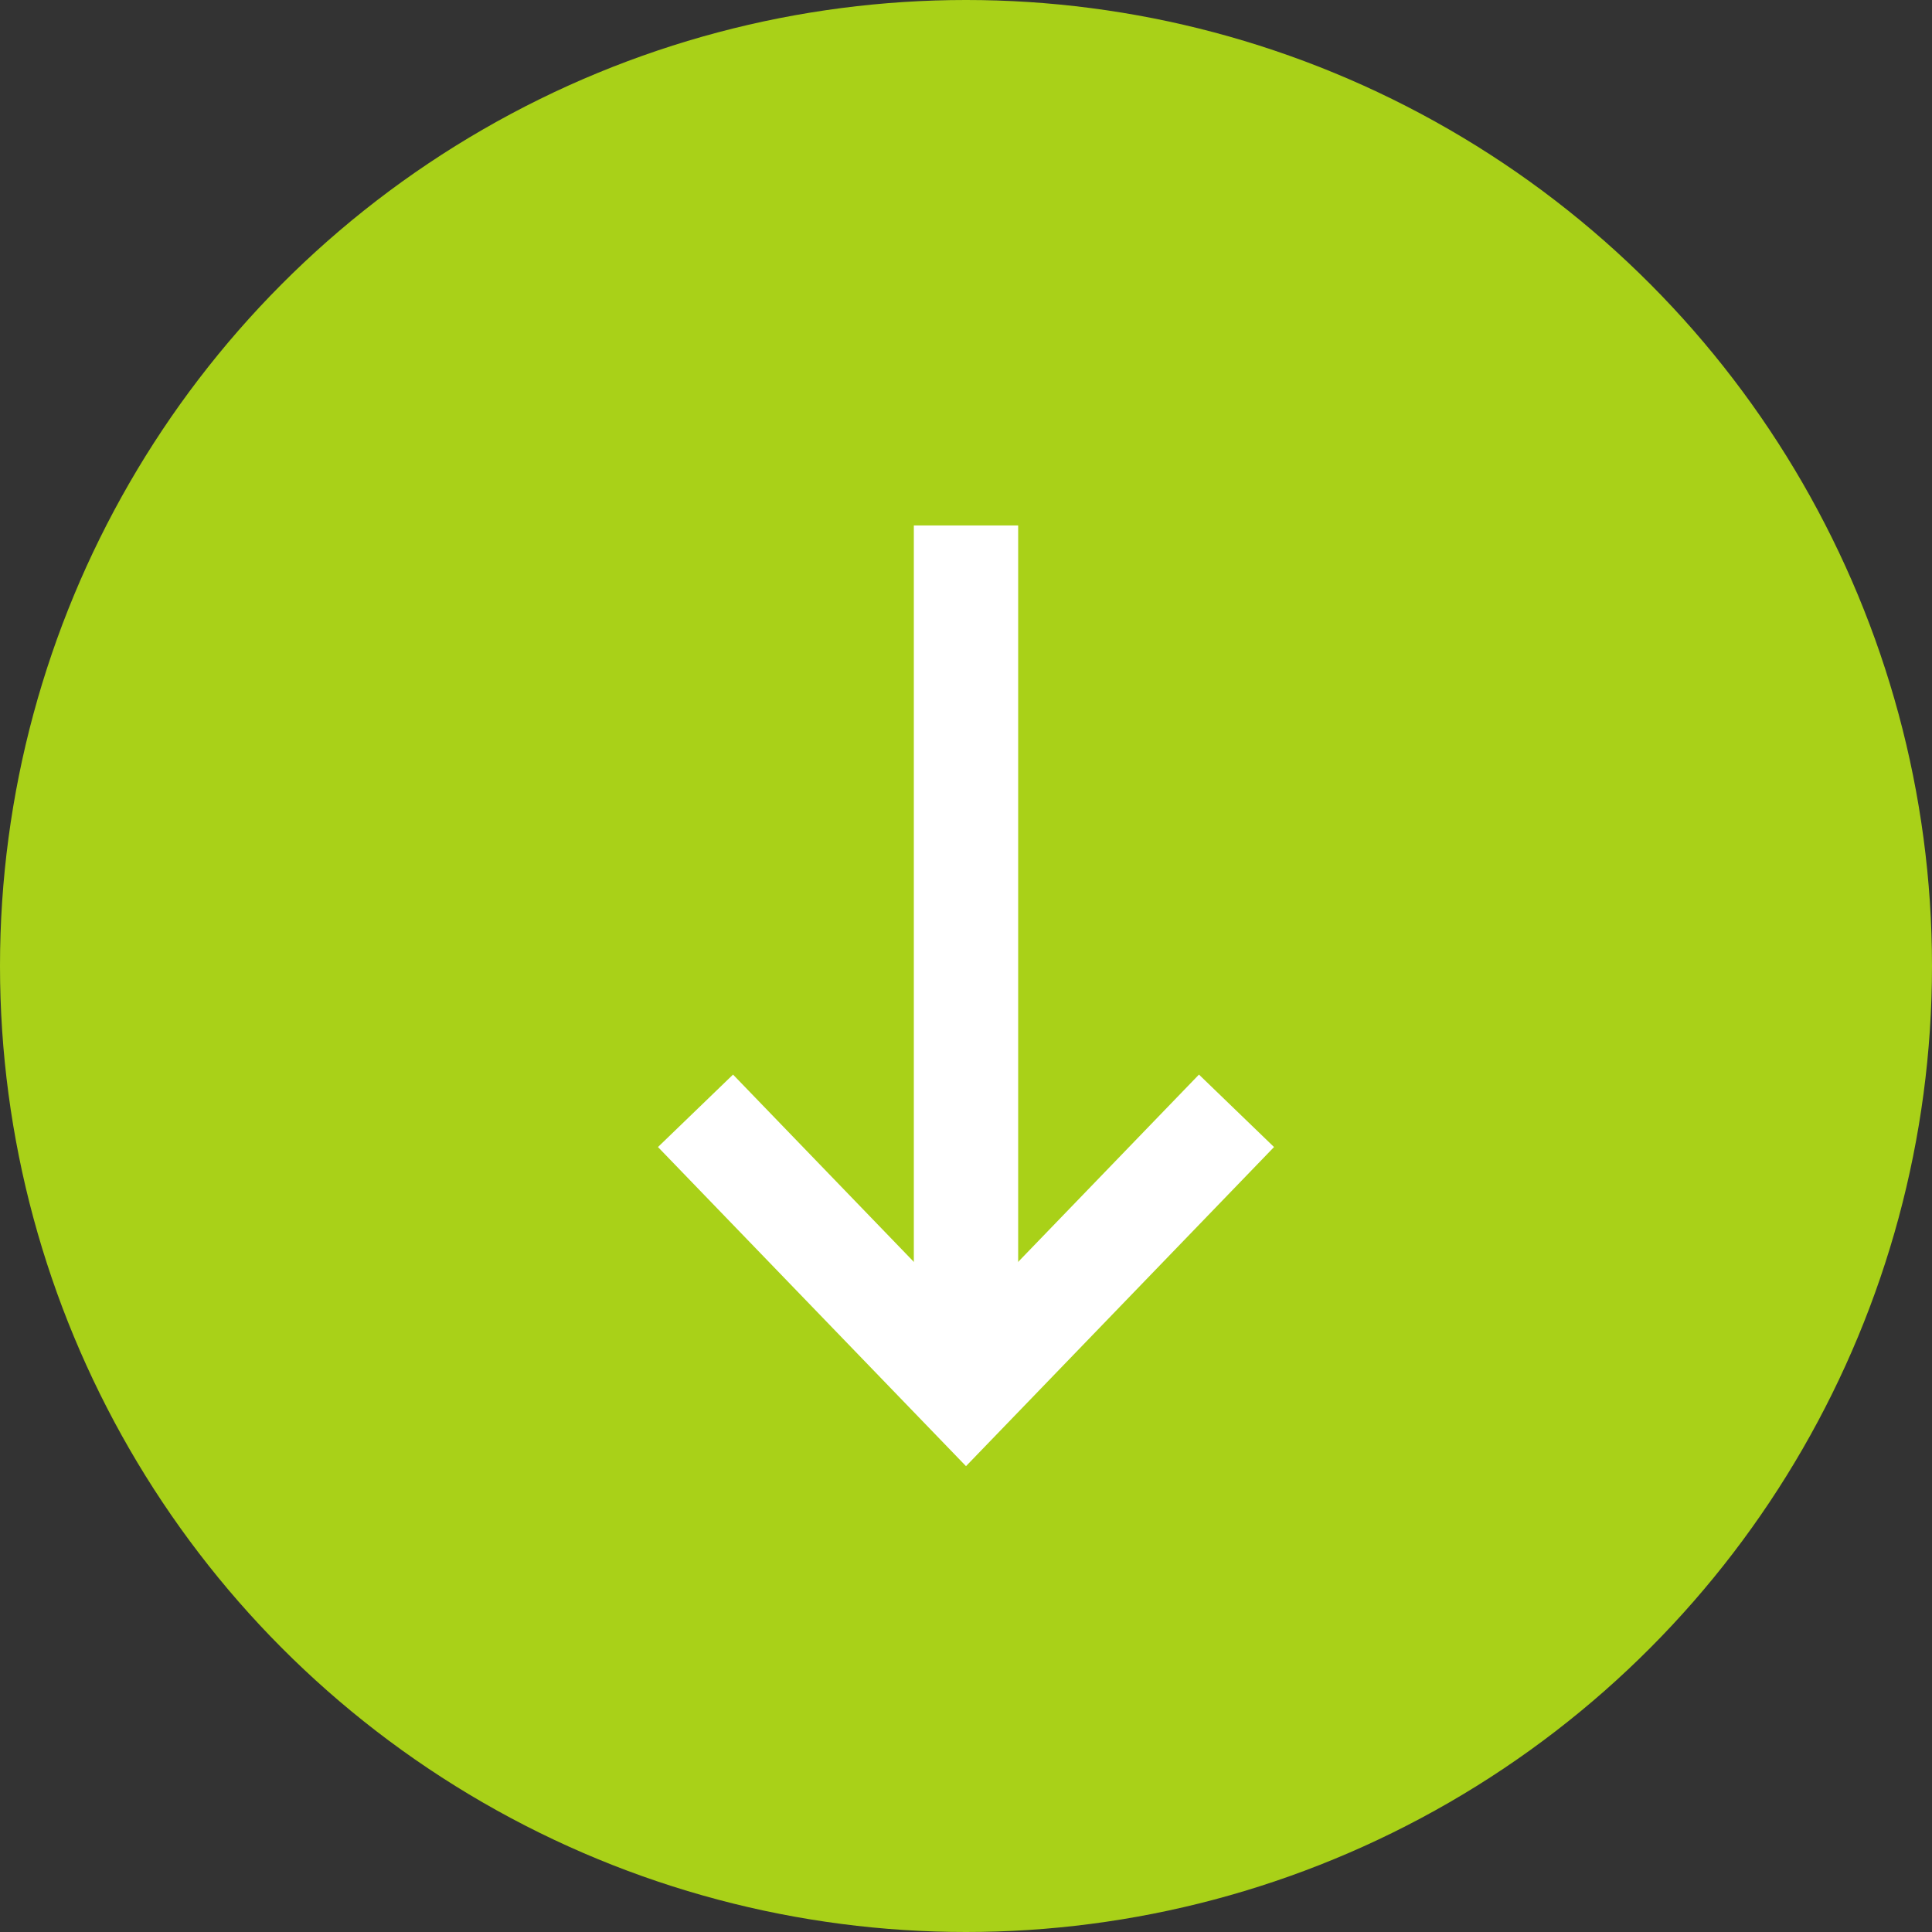
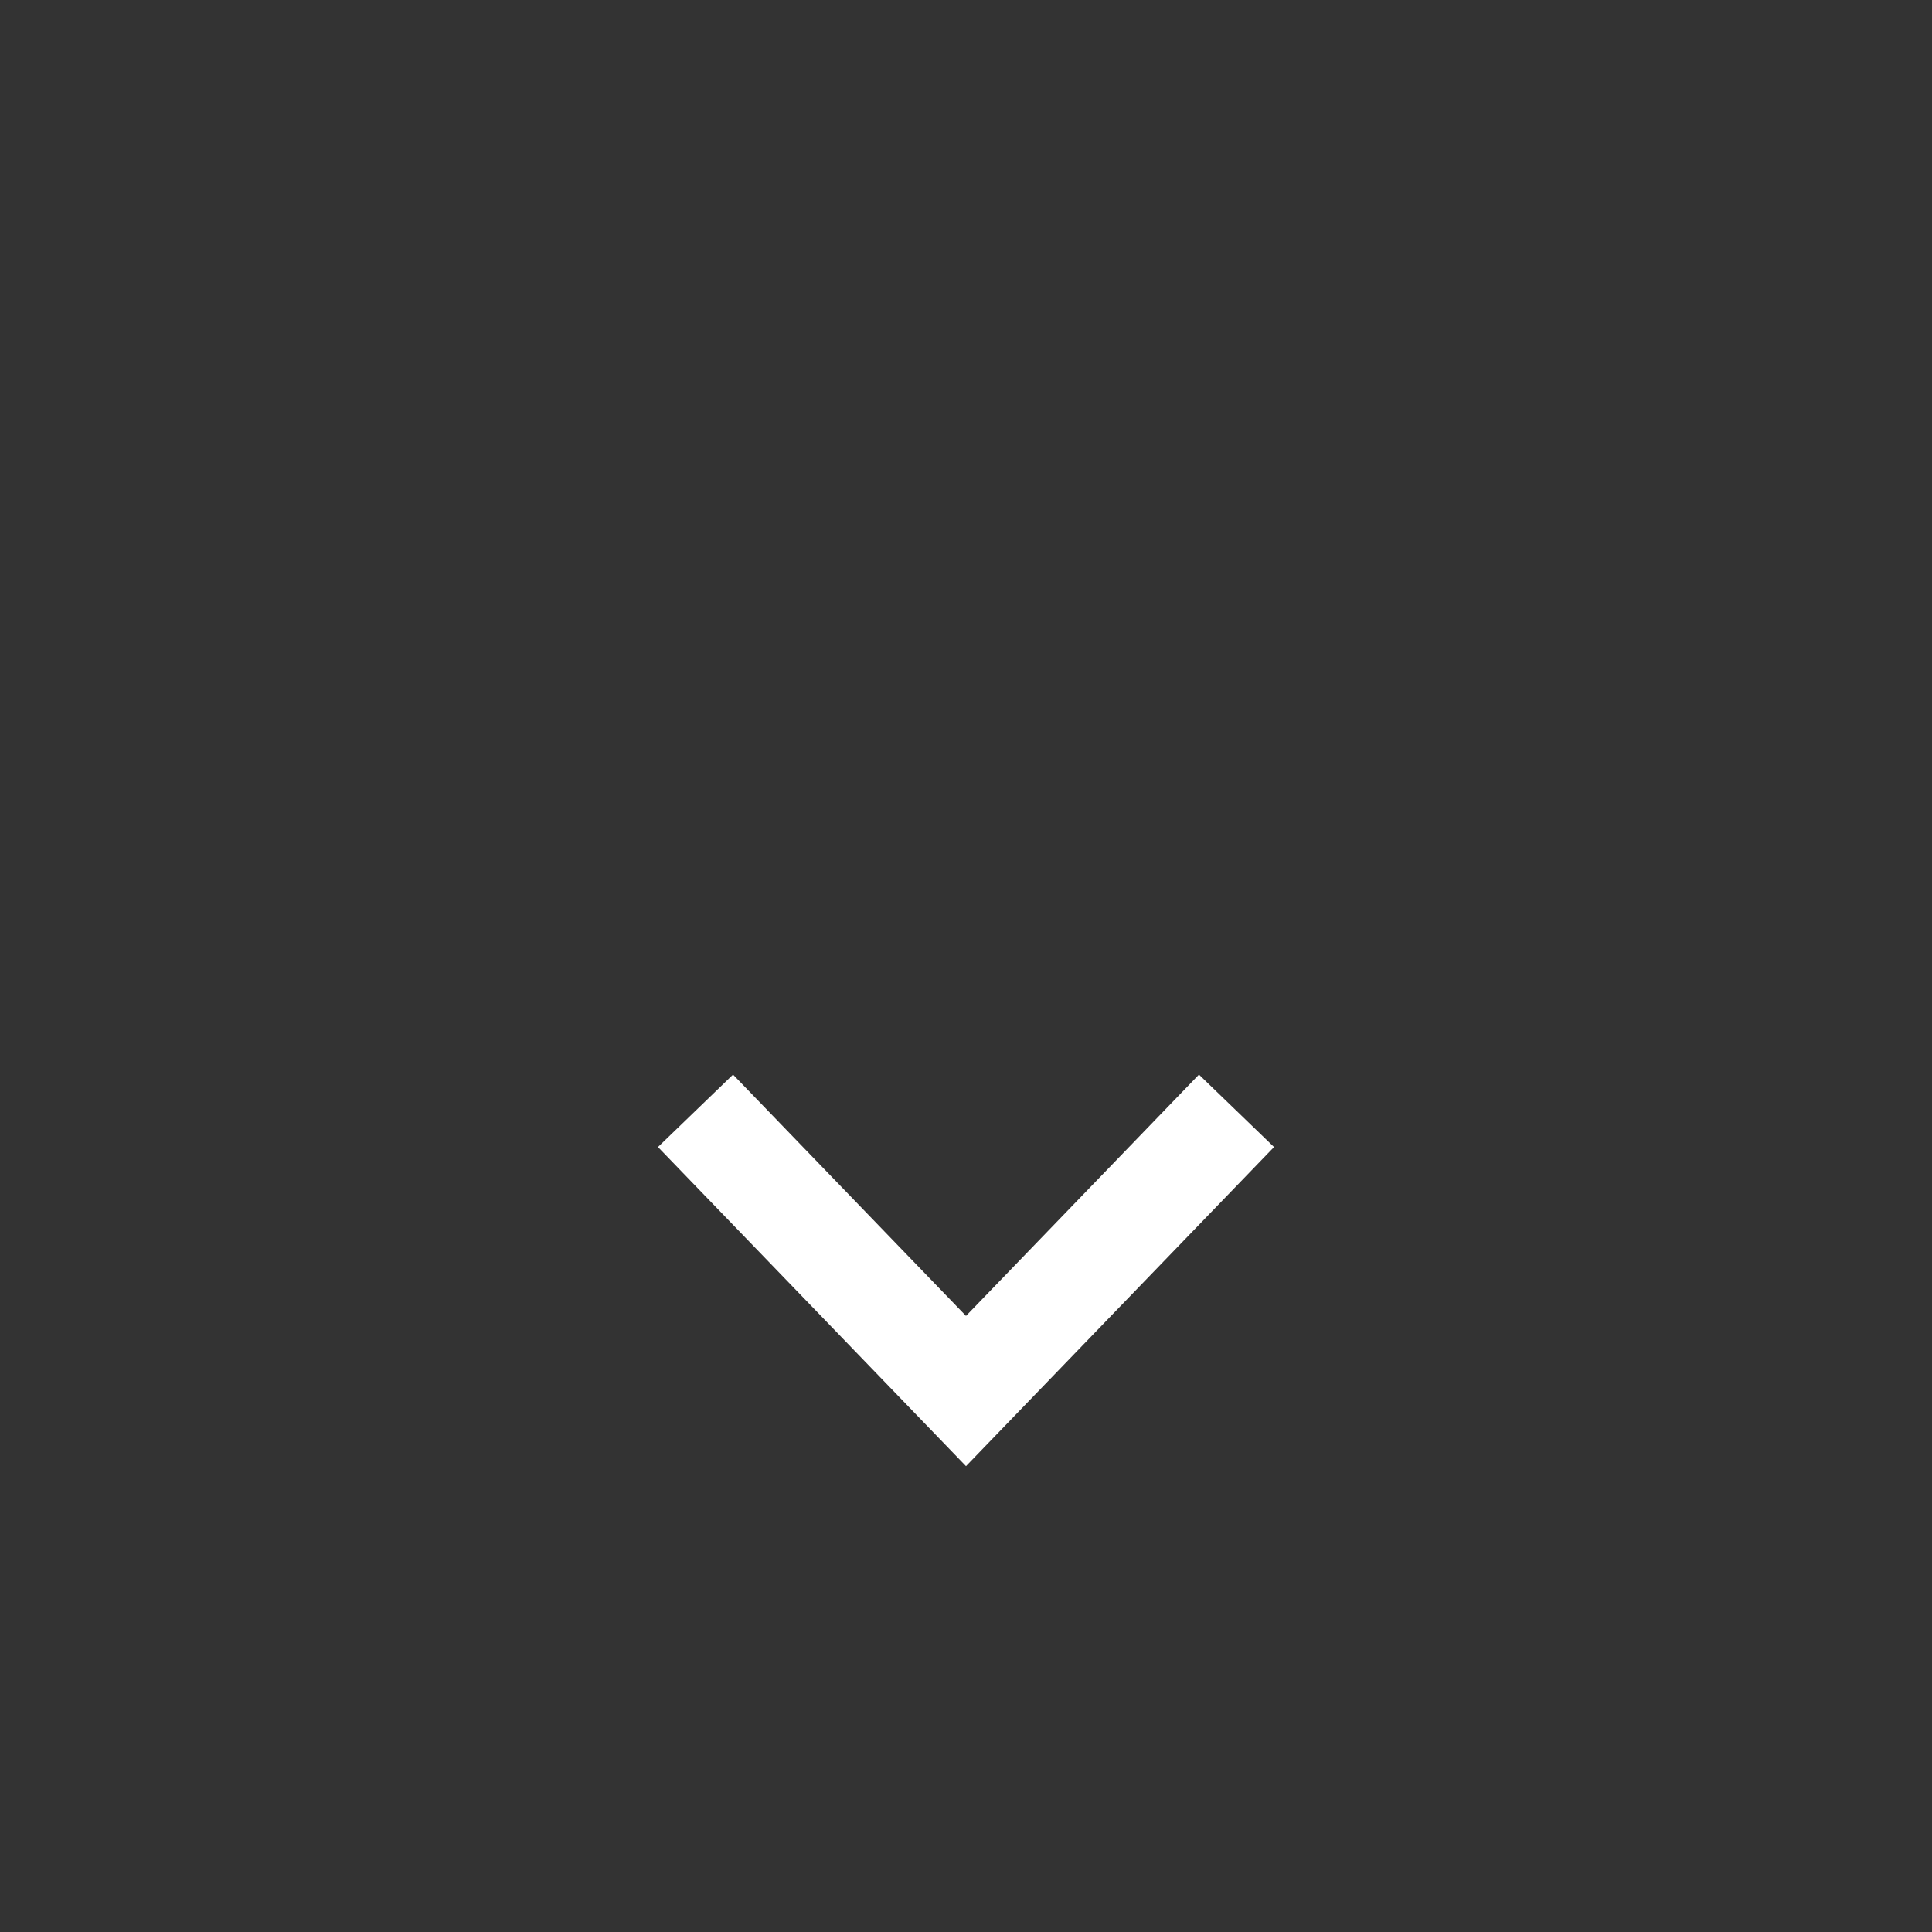
<svg xmlns="http://www.w3.org/2000/svg" id="экстперты" viewBox="0 0 55.554 55.554">
  <rect x="0" y="0" width="55.554" height="55.554" fill="#333333" stroke="none" />
  <defs>
    <style>.cls-1{fill:#a9d118;}.cls-2{fill:none;stroke:#fff;stroke-width:3px;}</style>
  </defs>
  <title>стрелка_вниз</title>
-   <circle class="cls-1" cx="27.777" cy="27.777" r="27.777" />
-   <path class="cls-2" d="M37.5,24.832V48.167" transform="translate(-9.723 -9.723)" />
  <path class="cls-2" d="M45.278,41.664,37.5,49.722l-7.778-8.058" transform="translate(-9.723 -9.723)" />
</svg>